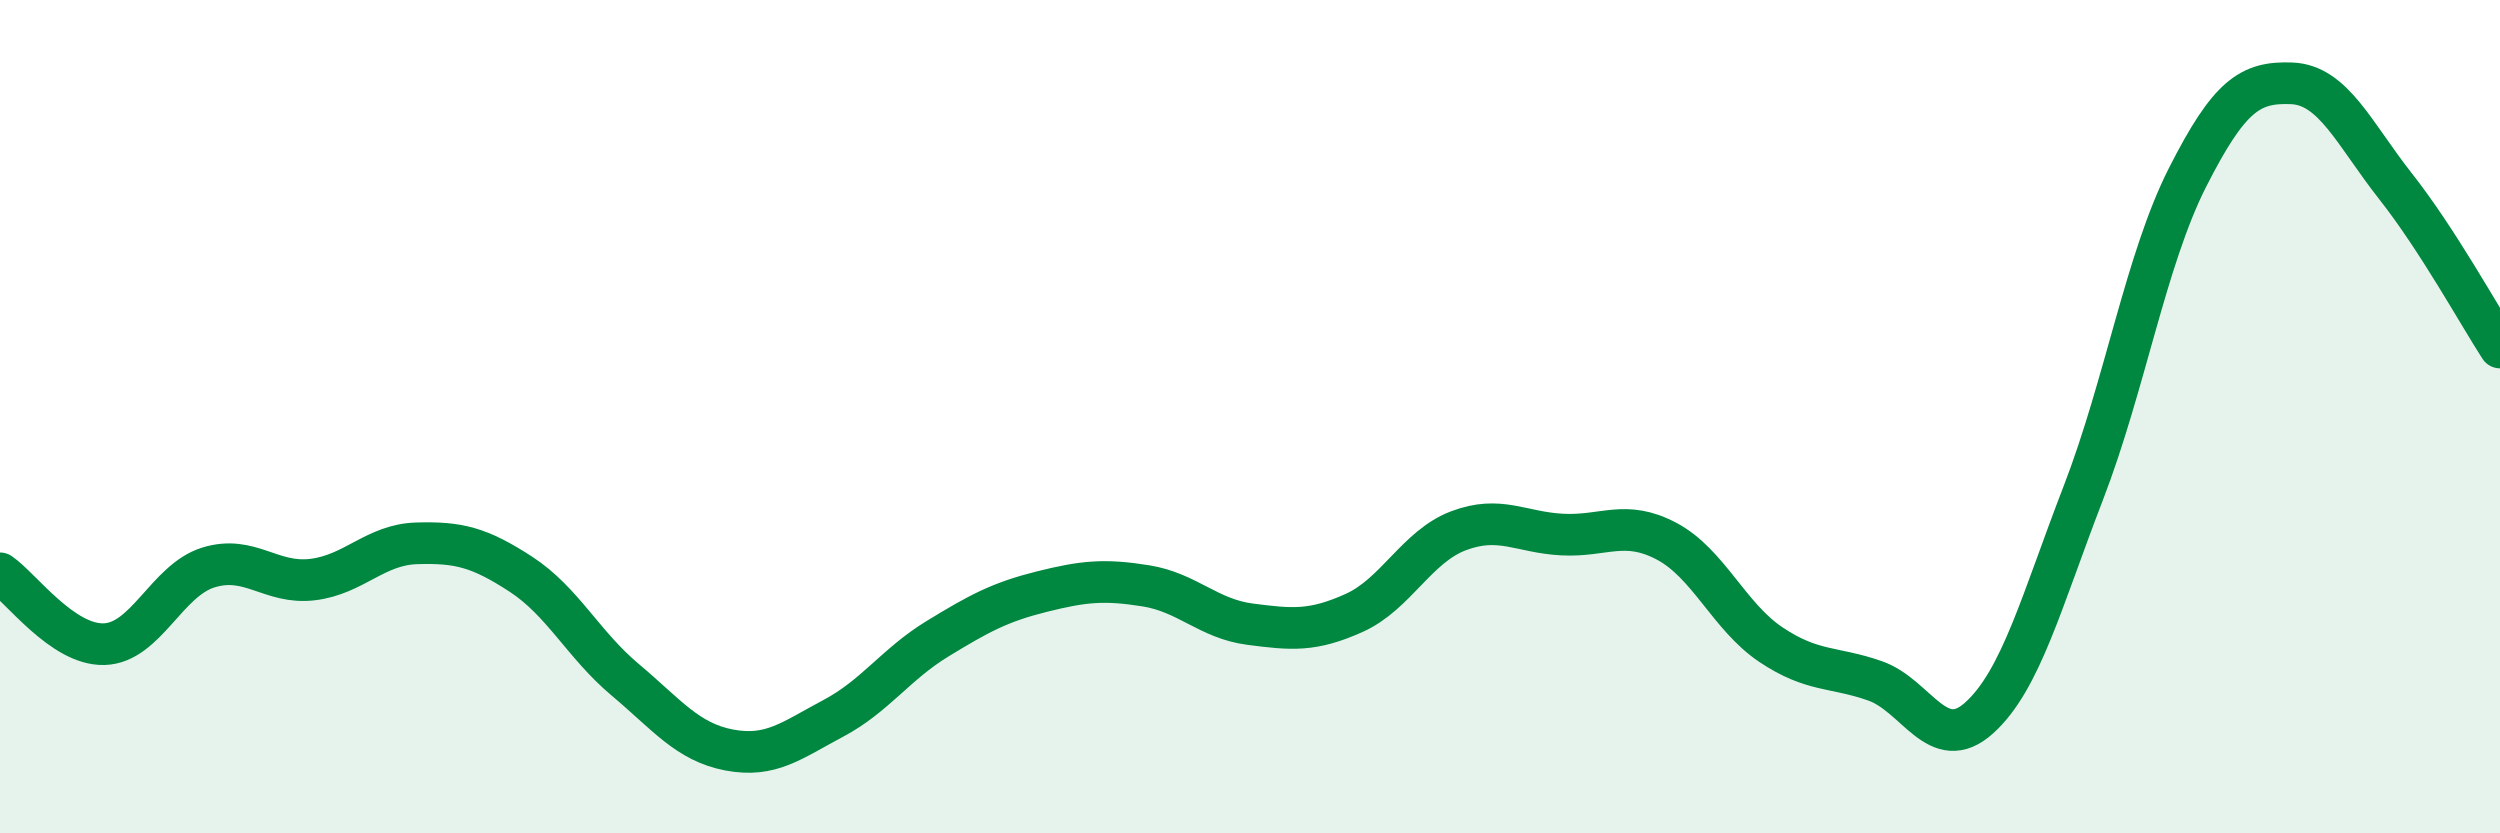
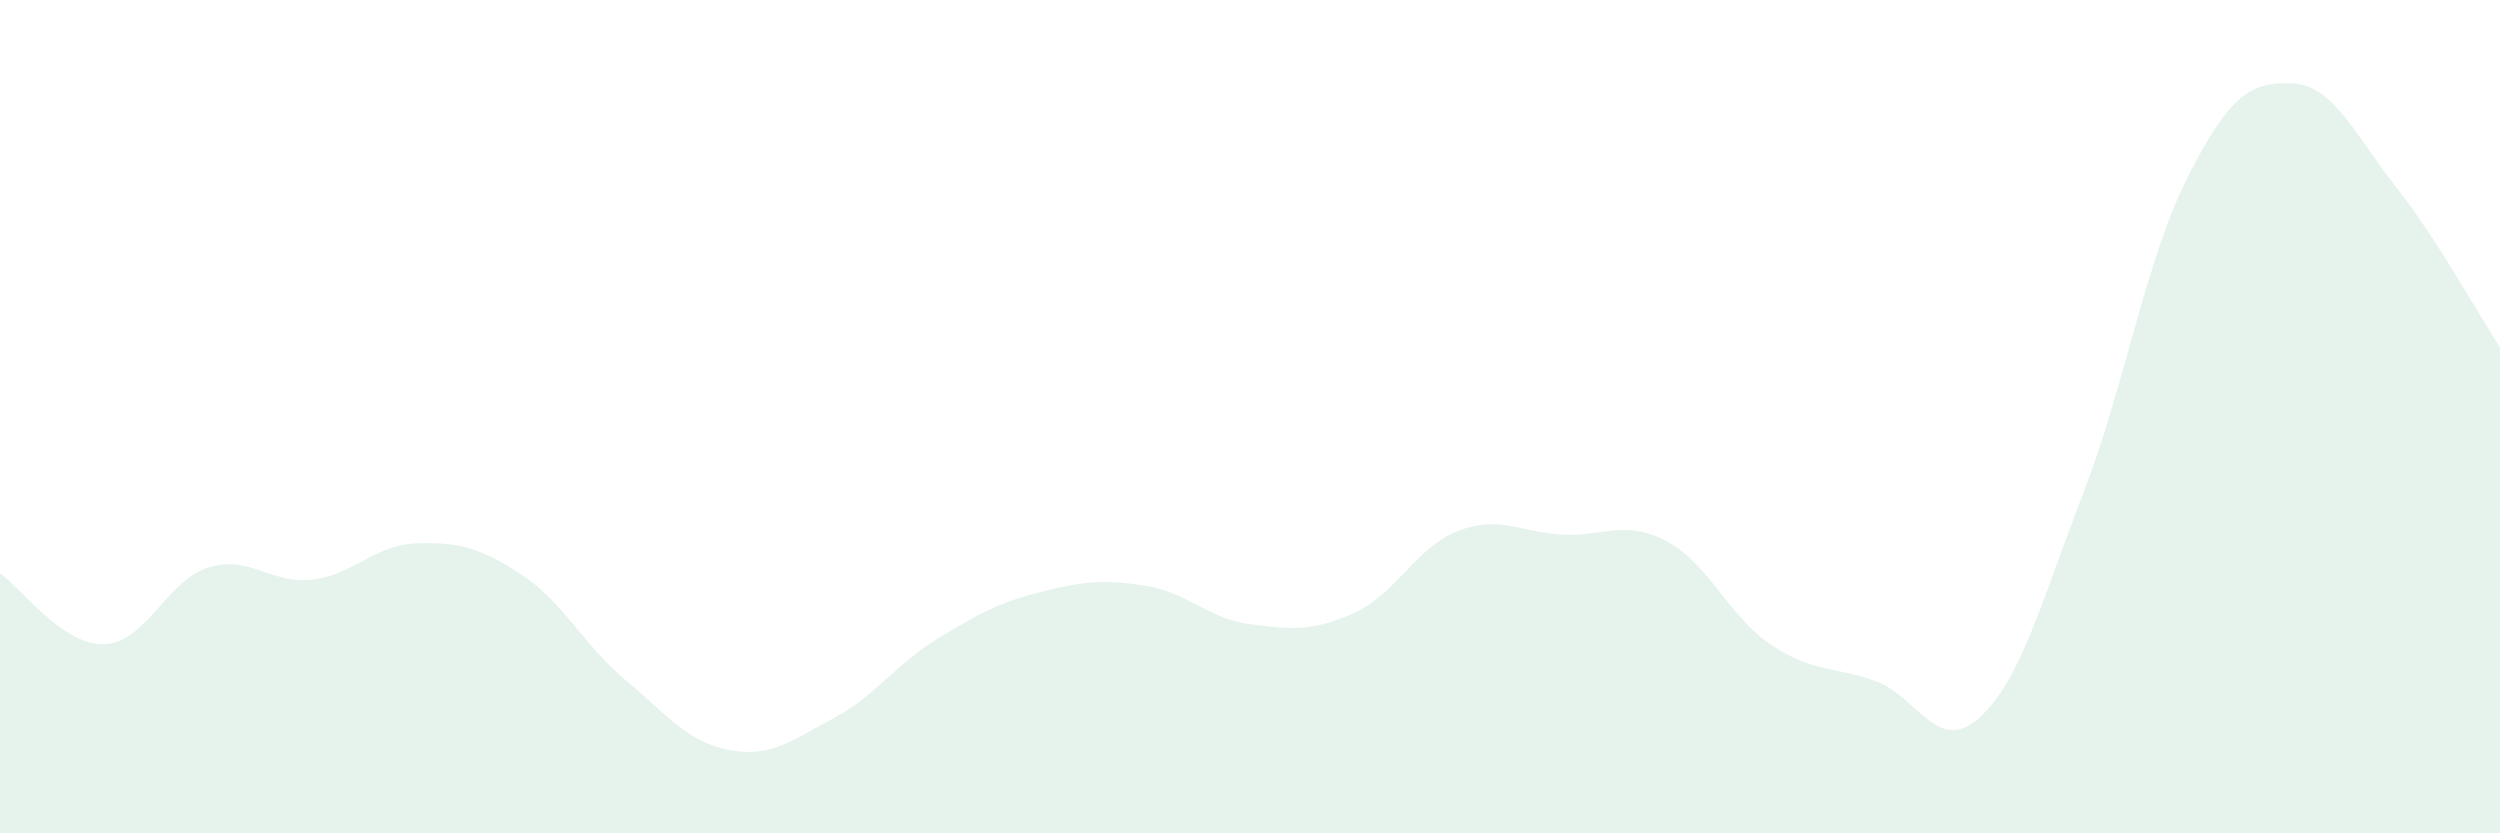
<svg xmlns="http://www.w3.org/2000/svg" width="60" height="20" viewBox="0 0 60 20">
  <path d="M 0,13.76 C 0.5,14.1 1.5,15.49 2.5,15.46 C 3.5,15.43 4,13.93 5,13.62 C 6,13.31 6.5,14.03 7.5,13.91 C 8.5,13.79 9,13.07 10,13.04 C 11,13.01 11.5,13.13 12.5,13.78 C 13.5,14.43 14,15.47 15,16.31 C 16,17.15 16.5,17.81 17.5,18 C 18.5,18.19 19,17.77 20,17.24 C 21,16.71 21.5,15.94 22.5,15.33 C 23.5,14.72 24,14.45 25,14.2 C 26,13.95 26.5,13.9 27.5,14.06 C 28.5,14.22 29,14.85 30,14.98 C 31,15.11 31.5,15.16 32.5,14.71 C 33.5,14.26 34,13.12 35,12.74 C 36,12.36 36.5,12.78 37.5,12.83 C 38.5,12.88 39,12.46 40,12.99 C 41,13.52 41.5,14.8 42.5,15.47 C 43.5,16.14 44,15.99 45,16.34 C 46,16.69 46.5,18.13 47.5,17.23 C 48.5,16.33 49,14.42 50,11.83 C 51,9.24 51.5,6.23 52.5,4.26 C 53.5,2.29 54,1.96 55,2 C 56,2.04 56.5,3.21 57.5,4.48 C 58.5,5.75 59.5,7.57 60,8.34L60 20L0 20Z" fill="#008740" opacity="0.1" stroke-linecap="round" stroke-linejoin="round" />
-   <path d="M 0,13.76 C 0.5,14.1 1.5,15.49 2.5,15.46 C 3.5,15.43 4,13.93 5,13.62 C 6,13.31 6.5,14.03 7.5,13.91 C 8.5,13.79 9,13.07 10,13.04 C 11,13.01 11.5,13.13 12.5,13.78 C 13.5,14.43 14,15.47 15,16.31 C 16,17.15 16.5,17.81 17.5,18 C 18.5,18.19 19,17.77 20,17.24 C 21,16.71 21.5,15.94 22.5,15.33 C 23.5,14.72 24,14.45 25,14.2 C 26,13.95 26.5,13.9 27.5,14.06 C 28.5,14.22 29,14.85 30,14.98 C 31,15.11 31.5,15.16 32.5,14.71 C 33.5,14.26 34,13.12 35,12.74 C 36,12.36 36.5,12.78 37.5,12.83 C 38.5,12.88 39,12.46 40,12.99 C 41,13.52 41.5,14.8 42.5,15.47 C 43.5,16.14 44,15.99 45,16.34 C 46,16.69 46.5,18.13 47.5,17.23 C 48.5,16.33 49,14.42 50,11.83 C 51,9.24 51.5,6.23 52.5,4.26 C 53.5,2.29 54,1.96 55,2 C 56,2.04 56.5,3.21 57.5,4.48 C 58.5,5.75 59.5,7.57 60,8.34" stroke="#008740" stroke-width="1" fill="none" stroke-linecap="round" stroke-linejoin="round" />
</svg>